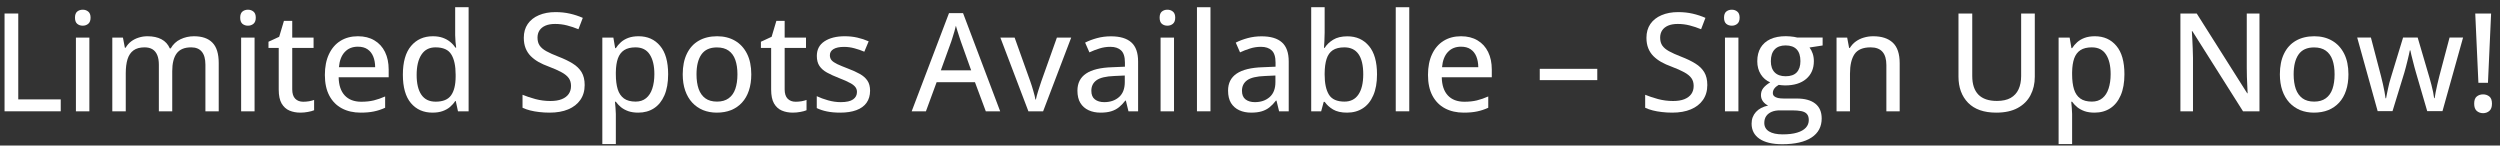
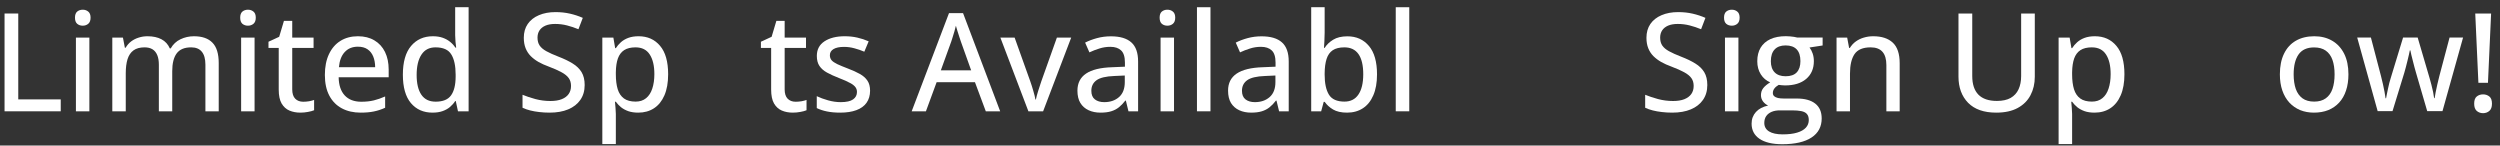
<svg xmlns="http://www.w3.org/2000/svg" width="292" height="17" viewBox="0 0 292 17" fill="none">
  <rect x="0" y="0" width="292" height="17" fill="#333333" stroke="none" />
  <path d="M290.594 9.672H289.477L289.109 1.578H290.961L290.594 9.672ZM288.984 12.109C288.984 11.713 289.083 11.435 289.281 11.273C289.484 11.107 289.732 11.023 290.023 11.023C290.31 11.023 290.555 11.107 290.758 11.273C290.961 11.435 291.062 11.713 291.062 12.109C291.062 12.495 290.961 12.776 290.758 12.953C290.555 13.13 290.31 13.219 290.023 13.219C289.732 13.219 289.484 13.13 289.281 12.953C289.083 12.776 288.984 12.495 288.984 12.109Z" fill="white" />
  <path d="M283.5 12.984L282.188 8.484C282.13 8.281 282.068 8.057 282 7.812C281.938 7.568 281.875 7.323 281.812 7.078C281.75 6.833 281.693 6.607 281.641 6.398C281.594 6.185 281.557 6.013 281.531 5.883H281.469C281.443 6.013 281.406 6.185 281.359 6.398C281.312 6.607 281.258 6.836 281.195 7.086C281.138 7.331 281.076 7.578 281.008 7.828C280.945 8.078 280.883 8.305 280.82 8.508L279.445 12.984H277.711L275.32 4.383H276.922L278.102 8.891C278.18 9.193 278.255 9.505 278.328 9.828C278.401 10.151 278.464 10.456 278.516 10.742C278.568 11.029 278.607 11.273 278.633 11.477H278.695C278.721 11.341 278.753 11.175 278.789 10.977C278.831 10.773 278.875 10.562 278.922 10.344C278.969 10.12 279.018 9.904 279.07 9.695C279.128 9.487 279.18 9.305 279.227 9.148L280.68 4.383H282.383L283.781 9.141C283.849 9.37 283.919 9.628 283.992 9.914C284.065 10.195 284.13 10.474 284.188 10.75C284.245 11.026 284.284 11.263 284.305 11.461H284.367C284.388 11.284 284.427 11.055 284.484 10.773C284.542 10.492 284.607 10.188 284.68 9.859C284.753 9.526 284.831 9.203 284.914 8.891L286.109 4.383H287.688L285.281 12.984H283.5Z" fill="white" />
  <path d="M274.297 8.68C274.297 9.388 274.203 10.021 274.016 10.578C273.833 11.13 273.565 11.599 273.211 11.984C272.862 12.365 272.44 12.656 271.945 12.859C271.451 13.057 270.891 13.156 270.266 13.156C269.682 13.156 269.146 13.057 268.656 12.859C268.172 12.656 267.753 12.365 267.398 11.984C267.044 11.599 266.771 11.13 266.578 10.578C266.385 10.021 266.289 9.388 266.289 8.68C266.289 7.737 266.451 6.935 266.773 6.273C267.096 5.607 267.557 5.102 268.156 4.758C268.76 4.409 269.479 4.234 270.312 4.234C271.104 4.234 271.799 4.409 272.398 4.758C272.997 5.107 273.464 5.612 273.797 6.273C274.13 6.935 274.297 7.737 274.297 8.68ZM267.898 8.68C267.898 9.341 267.982 9.911 268.148 10.391C268.32 10.865 268.581 11.229 268.93 11.484C269.284 11.74 269.74 11.867 270.297 11.867C270.844 11.867 271.294 11.74 271.648 11.484C272.003 11.229 272.263 10.865 272.43 10.391C272.596 9.911 272.68 9.341 272.68 8.68C272.68 8.023 272.596 7.461 272.43 6.992C272.263 6.523 272.003 6.164 271.648 5.914C271.299 5.664 270.844 5.539 270.281 5.539C269.458 5.539 268.854 5.815 268.469 6.367C268.089 6.914 267.898 7.685 267.898 8.68Z" fill="white" />
-   <path d="M263.906 13H261.984L256.07 3.641H256.008C256.023 3.922 256.042 4.232 256.062 4.57C256.083 4.904 256.099 5.255 256.109 5.625C256.125 5.99 256.135 6.359 256.141 6.734V13H254.672V1.578H256.578L262.469 10.891H262.523C262.513 10.662 262.5 10.378 262.484 10.039C262.469 9.701 262.453 9.344 262.438 8.969C262.427 8.589 262.422 8.229 262.422 7.891V1.578H263.906V13Z" fill="white" />
  <path d="M244.68 4.234C245.727 4.234 246.562 4.607 247.188 5.352C247.818 6.091 248.133 7.198 248.133 8.672C248.133 9.651 247.987 10.474 247.695 11.141C247.409 11.802 247.003 12.305 246.477 12.648C245.956 12.987 245.344 13.156 244.641 13.156C244.198 13.156 243.81 13.099 243.477 12.984C243.143 12.865 242.857 12.708 242.617 12.516C242.383 12.318 242.185 12.107 242.023 11.883H241.922C241.943 12.086 241.964 12.323 241.984 12.594C242.01 12.859 242.023 13.099 242.023 13.312V16.828H240.445V4.391H241.734L241.945 5.625H242.023C242.185 5.37 242.383 5.138 242.617 4.93C242.857 4.716 243.146 4.547 243.484 4.422C243.823 4.297 244.221 4.234 244.68 4.234ZM244.32 5.531C243.768 5.531 243.326 5.641 242.992 5.859C242.664 6.073 242.422 6.393 242.266 6.82C242.115 7.247 242.034 7.784 242.023 8.43V8.68C242.023 9.367 242.096 9.948 242.242 10.422C242.388 10.891 242.63 11.25 242.969 11.5C243.307 11.745 243.763 11.867 244.336 11.867C244.826 11.867 245.232 11.734 245.555 11.469C245.883 11.203 246.125 10.828 246.281 10.344C246.443 9.859 246.523 9.297 246.523 8.656C246.523 7.682 246.344 6.919 245.984 6.367C245.625 5.81 245.07 5.531 244.32 5.531Z" fill="white" />
  <path d="M237.664 1.578V8.969C237.664 9.771 237.497 10.487 237.164 11.117C236.836 11.747 236.339 12.245 235.672 12.609C235.005 12.974 234.167 13.156 233.156 13.156C231.724 13.156 230.63 12.773 229.875 12.008C229.125 11.237 228.75 10.213 228.75 8.938V1.578H230.359V8.875C230.359 9.839 230.599 10.565 231.078 11.055C231.562 11.544 232.281 11.789 233.234 11.789C233.891 11.789 234.427 11.672 234.844 11.438C235.26 11.198 235.568 10.862 235.766 10.43C235.969 9.992 236.07 9.474 236.07 8.875V1.578H237.664Z" fill="white" />
  <path d="M218.789 4.234C219.784 4.234 220.547 4.484 221.078 4.984C221.615 5.484 221.883 6.286 221.883 7.391V13H220.328V7.602C220.328 6.914 220.177 6.398 219.875 6.055C219.573 5.706 219.109 5.531 218.484 5.531C217.594 5.531 216.969 5.794 216.609 6.32C216.255 6.846 216.078 7.609 216.078 8.609V13H214.508V4.391H215.75L215.977 5.602H216.062C216.245 5.299 216.477 5.047 216.758 4.844C217.039 4.641 217.352 4.49 217.695 4.391C218.044 4.286 218.409 4.234 218.789 4.234Z" fill="white" />
  <path d="M208.164 16.844C207.013 16.844 206.128 16.633 205.508 16.211C204.893 15.789 204.586 15.2 204.586 14.445C204.586 13.909 204.755 13.453 205.094 13.078C205.432 12.708 205.906 12.458 206.516 12.328C206.286 12.224 206.089 12.065 205.922 11.852C205.76 11.633 205.68 11.388 205.68 11.117C205.68 10.8 205.768 10.526 205.945 10.297C206.128 10.062 206.398 9.836 206.758 9.617C206.305 9.43 205.94 9.12 205.664 8.688C205.388 8.25 205.25 7.74 205.25 7.156C205.25 6.536 205.38 6.008 205.641 5.57C205.906 5.133 206.286 4.799 206.781 4.57C207.276 4.341 207.878 4.227 208.586 4.227C208.742 4.227 208.904 4.234 209.07 4.25C209.237 4.26 209.396 4.279 209.547 4.305C209.698 4.331 209.82 4.357 209.914 4.383H212.883V5.312L211.352 5.547C211.503 5.745 211.625 5.979 211.719 6.25C211.812 6.521 211.859 6.818 211.859 7.141C211.859 8.016 211.56 8.708 210.961 9.219C210.367 9.724 209.544 9.977 208.492 9.977C208.247 9.971 208 9.951 207.75 9.914C207.526 10.044 207.357 10.188 207.242 10.344C207.128 10.495 207.07 10.669 207.07 10.867C207.07 11.018 207.12 11.141 207.219 11.234C207.323 11.328 207.471 11.398 207.664 11.445C207.857 11.487 208.091 11.508 208.367 11.508H209.867C210.805 11.508 211.523 11.706 212.023 12.102C212.523 12.497 212.773 13.075 212.773 13.836C212.773 14.8 212.378 15.542 211.586 16.062C210.794 16.583 209.654 16.844 208.164 16.844ZM208.219 15.695C208.891 15.695 209.451 15.628 209.898 15.492C210.352 15.357 210.693 15.164 210.922 14.914C211.151 14.664 211.266 14.367 211.266 14.023C211.266 13.711 211.19 13.471 211.039 13.305C210.893 13.143 210.674 13.034 210.383 12.977C210.091 12.919 209.732 12.891 209.305 12.891H207.883C207.518 12.891 207.201 12.948 206.93 13.062C206.659 13.177 206.448 13.341 206.297 13.555C206.146 13.773 206.07 14.042 206.07 14.359C206.07 14.792 206.255 15.122 206.625 15.352C207 15.581 207.531 15.695 208.219 15.695ZM208.562 8.906C209.141 8.906 209.573 8.755 209.859 8.453C210.146 8.146 210.289 7.708 210.289 7.141C210.289 6.531 210.143 6.073 209.852 5.766C209.56 5.458 209.128 5.305 208.555 5.305C207.997 5.305 207.57 5.464 207.273 5.781C206.982 6.094 206.836 6.552 206.836 7.156C206.836 7.714 206.984 8.146 207.281 8.453C207.578 8.755 208.005 8.906 208.562 8.906Z" fill="white" />
  <path d="M203.047 4.391V13H201.477V4.391H203.047ZM202.273 1.133C202.523 1.133 202.737 1.206 202.914 1.352C203.096 1.497 203.188 1.734 203.188 2.062C203.188 2.391 203.096 2.63 202.914 2.781C202.737 2.927 202.523 3 202.273 3C202.018 3 201.802 2.927 201.625 2.781C201.453 2.63 201.367 2.391 201.367 2.062C201.367 1.734 201.453 1.497 201.625 1.352C201.802 1.206 202.018 1.133 202.273 1.133Z" fill="white" />
  <path d="M199.414 9.93C199.414 10.607 199.245 11.188 198.906 11.672C198.573 12.151 198.102 12.518 197.492 12.773C196.883 13.029 196.159 13.156 195.32 13.156C194.898 13.156 194.495 13.133 194.109 13.086C193.729 13.044 193.375 12.982 193.047 12.898C192.719 12.815 192.422 12.711 192.156 12.586V11.07C192.589 11.247 193.089 11.414 193.656 11.57C194.224 11.721 194.81 11.797 195.414 11.797C195.94 11.797 196.38 11.727 196.734 11.586C197.094 11.44 197.365 11.237 197.547 10.977C197.729 10.716 197.82 10.404 197.82 10.039C197.82 9.674 197.732 9.37 197.555 9.125C197.378 8.875 197.096 8.646 196.711 8.438C196.331 8.229 195.831 8.008 195.211 7.773C194.779 7.617 194.385 7.44 194.031 7.242C193.677 7.039 193.37 6.807 193.109 6.547C192.854 6.286 192.656 5.982 192.516 5.633C192.375 5.279 192.305 4.872 192.305 4.414C192.305 3.784 192.458 3.245 192.766 2.797C193.078 2.349 193.513 2.008 194.07 1.773C194.628 1.534 195.273 1.414 196.008 1.414C196.612 1.414 197.174 1.474 197.695 1.594C198.221 1.714 198.721 1.878 199.195 2.086L198.688 3.414C198.245 3.232 197.799 3.083 197.352 2.969C196.904 2.854 196.44 2.797 195.961 2.797C195.518 2.797 195.143 2.862 194.836 2.992C194.534 3.122 194.302 3.307 194.141 3.547C193.984 3.786 193.906 4.07 193.906 4.398C193.906 4.768 193.99 5.076 194.156 5.32C194.323 5.565 194.586 5.786 194.945 5.984C195.305 6.182 195.773 6.393 196.352 6.617C197.003 6.867 197.555 7.133 198.008 7.414C198.466 7.695 198.815 8.034 199.055 8.43C199.294 8.826 199.414 9.326 199.414 9.93Z" fill="white" />
-   <path d="M179.844 9.359V8.039H186.562V9.359H179.844Z" fill="white" />
-   <path d="M170.648 4.234C171.398 4.234 172.042 4.396 172.578 4.719C173.115 5.036 173.526 5.487 173.812 6.07C174.099 6.654 174.242 7.341 174.242 8.133V9.023H168.398C168.414 9.945 168.651 10.654 169.109 11.148C169.568 11.638 170.211 11.883 171.039 11.883C171.586 11.883 172.073 11.831 172.5 11.727C172.927 11.622 173.37 11.469 173.828 11.266V12.586C173.396 12.784 172.961 12.927 172.523 13.016C172.091 13.109 171.573 13.156 170.969 13.156C170.135 13.156 169.404 12.99 168.773 12.656C168.148 12.323 167.661 11.831 167.312 11.18C166.964 10.523 166.789 9.716 166.789 8.758C166.789 7.81 166.948 7 167.266 6.328C167.583 5.651 168.031 5.133 168.609 4.773C169.188 4.414 169.867 4.234 170.648 4.234ZM170.641 5.453C170.005 5.453 169.495 5.661 169.109 6.078C168.724 6.49 168.497 7.081 168.43 7.852H172.664C172.659 7.378 172.583 6.961 172.438 6.602C172.292 6.242 172.07 5.961 171.773 5.758C171.482 5.555 171.104 5.453 170.641 5.453Z" fill="white" />
  <path d="M164.602 13H163.023V0.844H164.602V13Z" fill="white" />
  <path d="M154.719 0.844V3.828C154.719 4.172 154.708 4.508 154.688 4.836C154.672 5.164 154.656 5.417 154.641 5.594H154.719C154.953 5.219 155.284 4.901 155.711 4.641C156.143 4.375 156.698 4.242 157.375 4.242C158.422 4.242 159.26 4.617 159.891 5.367C160.521 6.112 160.836 7.219 160.836 8.688C160.836 9.656 160.69 10.474 160.398 11.141C160.112 11.807 159.706 12.31 159.18 12.648C158.659 12.987 158.044 13.156 157.336 13.156C156.664 13.156 156.12 13.034 155.703 12.789C155.286 12.539 154.961 12.242 154.727 11.898H154.609L154.312 13H153.148V0.844H154.719ZM157.023 5.531C156.456 5.531 156.003 5.643 155.664 5.867C155.331 6.091 155.091 6.43 154.945 6.883C154.799 7.336 154.724 7.906 154.719 8.594V8.711C154.719 9.732 154.885 10.513 155.219 11.055C155.552 11.596 156.156 11.867 157.031 11.867C157.75 11.867 158.294 11.591 158.664 11.039C159.039 10.487 159.227 9.698 159.227 8.672C159.227 7.63 159.042 6.846 158.672 6.32C158.302 5.794 157.753 5.531 157.023 5.531Z" fill="white" />
  <path d="M147.352 4.242C148.414 4.242 149.208 4.479 149.734 4.953C150.26 5.422 150.523 6.164 150.523 7.18V13H149.398L149.094 11.75H149.031C148.792 12.062 148.542 12.323 148.281 12.531C148.021 12.74 147.719 12.896 147.375 13C147.036 13.104 146.622 13.156 146.133 13.156C145.612 13.156 145.148 13.062 144.742 12.875C144.336 12.688 144.016 12.406 143.781 12.031C143.552 11.651 143.438 11.169 143.438 10.586C143.438 9.711 143.773 9.047 144.445 8.594C145.117 8.141 146.135 7.893 147.5 7.852L148.984 7.789V7.305C148.984 6.633 148.833 6.159 148.531 5.883C148.234 5.607 147.818 5.469 147.281 5.469C146.839 5.469 146.414 5.534 146.008 5.664C145.602 5.789 145.211 5.94 144.836 6.117L144.336 4.977C144.742 4.768 145.203 4.594 145.719 4.453C146.24 4.312 146.784 4.242 147.352 4.242ZM148.969 8.82L147.766 8.875C146.771 8.911 146.07 9.078 145.664 9.375C145.263 9.667 145.062 10.075 145.062 10.602C145.062 11.06 145.201 11.396 145.477 11.609C145.753 11.823 146.117 11.93 146.57 11.93C147.268 11.93 147.841 11.734 148.289 11.344C148.742 10.948 148.969 10.365 148.969 9.594V8.82Z" fill="white" />
  <path d="M141.383 13H139.805V0.844H141.383V13Z" fill="white" />
  <path d="M137.125 4.391V13H135.555V4.391H137.125ZM136.352 1.133C136.602 1.133 136.815 1.206 136.992 1.352C137.174 1.497 137.266 1.734 137.266 2.062C137.266 2.391 137.174 2.63 136.992 2.781C136.815 2.927 136.602 3 136.352 3C136.096 3 135.88 2.927 135.703 2.781C135.531 2.63 135.445 2.391 135.445 2.062C135.445 1.734 135.531 1.497 135.703 1.352C135.88 1.206 136.096 1.133 136.352 1.133Z" fill="white" />
  <path d="M129.758 4.242C130.82 4.242 131.615 4.479 132.141 4.953C132.667 5.422 132.93 6.164 132.93 7.18V13H131.805L131.5 11.75H131.438C131.198 12.062 130.948 12.323 130.688 12.531C130.427 12.74 130.125 12.896 129.781 13C129.443 13.104 129.029 13.156 128.539 13.156C128.018 13.156 127.555 13.062 127.148 12.875C126.742 12.688 126.422 12.406 126.188 12.031C125.958 11.651 125.844 11.169 125.844 10.586C125.844 9.711 126.18 9.047 126.852 8.594C127.523 8.141 128.542 7.893 129.906 7.852L131.391 7.789V7.305C131.391 6.633 131.24 6.159 130.938 5.883C130.641 5.607 130.224 5.469 129.688 5.469C129.245 5.469 128.82 5.534 128.414 5.664C128.008 5.789 127.617 5.94 127.242 6.117L126.742 4.977C127.148 4.768 127.609 4.594 128.125 4.453C128.646 4.312 129.19 4.242 129.758 4.242ZM131.375 8.82L130.172 8.875C129.177 8.911 128.477 9.078 128.07 9.375C127.669 9.667 127.469 10.075 127.469 10.602C127.469 11.06 127.607 11.396 127.883 11.609C128.159 11.823 128.523 11.93 128.977 11.93C129.674 11.93 130.247 11.734 130.695 11.344C131.148 10.948 131.375 10.365 131.375 9.594V8.82Z" fill="white" />
  <path d="M120.117 13L116.844 4.391H118.508L120.344 9.523C120.464 9.862 120.581 10.232 120.695 10.633C120.815 11.034 120.896 11.365 120.938 11.625H120.992C121.044 11.359 121.133 11.026 121.258 10.625C121.383 10.224 121.503 9.857 121.617 9.523L123.445 4.391H125.117L121.836 13H120.117Z" fill="white" />
  <path d="M115.141 13L113.875 9.602H109.398L108.148 13H106.484L110.844 1.531H112.484L116.82 13H115.141ZM113.43 8.211L112.227 4.844C112.19 4.729 112.133 4.557 112.055 4.328C111.982 4.099 111.906 3.862 111.828 3.617C111.755 3.372 111.695 3.169 111.648 3.008C111.596 3.221 111.536 3.448 111.469 3.688C111.401 3.922 111.333 4.143 111.266 4.352C111.203 4.555 111.151 4.719 111.109 4.844L109.891 8.211H113.43Z" fill="white" />
  <path d="M101.625 10.594C101.625 11.151 101.487 11.622 101.211 12.008C100.94 12.388 100.544 12.675 100.023 12.867C99.503 13.06 98.878 13.156 98.148 13.156C97.544 13.156 97.023 13.109 96.586 13.016C96.148 12.927 95.753 12.797 95.398 12.625V11.234C95.779 11.417 96.219 11.578 96.719 11.719C97.219 11.859 97.708 11.93 98.188 11.93C98.859 11.93 99.344 11.823 99.641 11.609C99.943 11.396 100.094 11.107 100.094 10.742C100.094 10.529 100.034 10.341 99.914 10.18C99.794 10.013 99.583 9.849 99.281 9.688C98.984 9.521 98.557 9.331 98 9.117C97.453 8.904 96.984 8.69 96.594 8.477C96.208 8.263 95.914 8.005 95.711 7.703C95.508 7.401 95.406 7.01 95.406 6.531C95.406 5.786 95.703 5.219 96.297 4.828C96.896 4.432 97.685 4.234 98.664 4.234C99.185 4.234 99.674 4.286 100.133 4.391C100.596 4.495 101.039 4.641 101.461 4.828L100.953 6.039C100.578 5.878 100.193 5.745 99.797 5.641C99.401 5.531 98.997 5.477 98.586 5.477C98.049 5.477 97.638 5.562 97.352 5.734C97.07 5.906 96.93 6.143 96.93 6.445C96.93 6.68 96.995 6.875 97.125 7.031C97.26 7.188 97.484 7.341 97.797 7.492C98.109 7.638 98.531 7.812 99.062 8.016C99.588 8.214 100.042 8.419 100.422 8.633C100.807 8.846 101.104 9.107 101.312 9.414C101.521 9.721 101.625 10.115 101.625 10.594Z" fill="white" />
  <path d="M92.93 11.883C93.154 11.883 93.38 11.865 93.609 11.828C93.838 11.787 94.037 11.734 94.203 11.672V12.875C94.026 12.953 93.789 13.018 93.492 13.07C93.201 13.128 92.901 13.156 92.594 13.156C92.125 13.156 91.701 13.075 91.32 12.914C90.94 12.753 90.635 12.477 90.406 12.086C90.182 11.695 90.07 11.154 90.07 10.461V5.602H88.875V4.875L90.125 4.297L90.68 2.438H91.648V4.391H94.141V5.602H91.648V10.438C91.648 10.922 91.763 11.284 91.992 11.523C92.227 11.763 92.539 11.883 92.93 11.883Z" fill="white" />
-   <path d="M87.75 8.68C87.75 9.388 87.656 10.021 87.469 10.578C87.287 11.13 87.018 11.599 86.664 11.984C86.315 12.365 85.893 12.656 85.398 12.859C84.904 13.057 84.344 13.156 83.719 13.156C83.135 13.156 82.599 13.057 82.109 12.859C81.625 12.656 81.206 12.365 80.852 11.984C80.497 11.599 80.224 11.13 80.031 10.578C79.838 10.021 79.742 9.388 79.742 8.68C79.742 7.737 79.904 6.935 80.227 6.273C80.549 5.607 81.01 5.102 81.609 4.758C82.213 4.409 82.932 4.234 83.766 4.234C84.557 4.234 85.253 4.409 85.852 4.758C86.451 5.107 86.917 5.612 87.25 6.273C87.583 6.935 87.75 7.737 87.75 8.68ZM81.352 8.68C81.352 9.341 81.435 9.911 81.602 10.391C81.773 10.865 82.034 11.229 82.383 11.484C82.737 11.74 83.193 11.867 83.75 11.867C84.297 11.867 84.747 11.74 85.102 11.484C85.456 11.229 85.716 10.865 85.883 10.391C86.049 9.911 86.133 9.341 86.133 8.68C86.133 8.023 86.049 7.461 85.883 6.992C85.716 6.523 85.456 6.164 85.102 5.914C84.753 5.664 84.297 5.539 83.734 5.539C82.912 5.539 82.307 5.815 81.922 6.367C81.542 6.914 81.352 7.685 81.352 8.68Z" fill="white" />
  <path d="M74.586 4.234C75.633 4.234 76.469 4.607 77.094 5.352C77.724 6.091 78.039 7.198 78.039 8.672C78.039 9.651 77.893 10.474 77.602 11.141C77.315 11.802 76.909 12.305 76.383 12.648C75.862 12.987 75.25 13.156 74.547 13.156C74.104 13.156 73.716 13.099 73.383 12.984C73.049 12.865 72.763 12.708 72.523 12.516C72.289 12.318 72.091 12.107 71.93 11.883H71.828C71.849 12.086 71.87 12.323 71.891 12.594C71.917 12.859 71.93 13.099 71.93 13.312V16.828H70.352V4.391H71.641L71.852 5.625H71.93C72.091 5.37 72.289 5.138 72.523 4.93C72.763 4.716 73.052 4.547 73.391 4.422C73.729 4.297 74.128 4.234 74.586 4.234ZM74.227 5.531C73.674 5.531 73.232 5.641 72.898 5.859C72.57 6.073 72.328 6.393 72.172 6.82C72.021 7.247 71.94 7.784 71.93 8.43V8.68C71.93 9.367 72.003 9.948 72.148 10.422C72.294 10.891 72.537 11.25 72.875 11.5C73.213 11.745 73.669 11.867 74.242 11.867C74.732 11.867 75.138 11.734 75.461 11.469C75.789 11.203 76.031 10.828 76.188 10.344C76.349 9.859 76.43 9.297 76.43 8.656C76.43 7.682 76.25 6.919 75.891 6.367C75.531 5.81 74.977 5.531 74.227 5.531Z" fill="white" />
  <path d="M68.289 9.93C68.289 10.607 68.12 11.188 67.781 11.672C67.448 12.151 66.977 12.518 66.367 12.773C65.758 13.029 65.034 13.156 64.195 13.156C63.773 13.156 63.37 13.133 62.984 13.086C62.604 13.044 62.25 12.982 61.922 12.898C61.594 12.815 61.297 12.711 61.031 12.586V11.07C61.464 11.247 61.964 11.414 62.531 11.57C63.099 11.721 63.685 11.797 64.289 11.797C64.815 11.797 65.255 11.727 65.609 11.586C65.969 11.44 66.24 11.237 66.422 10.977C66.604 10.716 66.695 10.404 66.695 10.039C66.695 9.674 66.607 9.37 66.43 9.125C66.253 8.875 65.971 8.646 65.586 8.438C65.206 8.229 64.706 8.008 64.086 7.773C63.654 7.617 63.26 7.44 62.906 7.242C62.552 7.039 62.245 6.807 61.984 6.547C61.729 6.286 61.531 5.982 61.391 5.633C61.25 5.279 61.18 4.872 61.18 4.414C61.18 3.784 61.333 3.245 61.641 2.797C61.953 2.349 62.388 2.008 62.945 1.773C63.503 1.534 64.148 1.414 64.883 1.414C65.487 1.414 66.049 1.474 66.57 1.594C67.096 1.714 67.596 1.878 68.07 2.086L67.562 3.414C67.12 3.232 66.674 3.083 66.227 2.969C65.779 2.854 65.315 2.797 64.836 2.797C64.393 2.797 64.018 2.862 63.711 2.992C63.409 3.122 63.177 3.307 63.016 3.547C62.859 3.786 62.781 4.07 62.781 4.398C62.781 4.768 62.865 5.076 63.031 5.32C63.198 5.565 63.461 5.786 63.82 5.984C64.18 6.182 64.648 6.393 65.227 6.617C65.878 6.867 66.43 7.133 66.883 7.414C67.341 7.695 67.69 8.034 67.93 8.43C68.169 8.826 68.289 9.326 68.289 9.93Z" fill="white" />
  <path d="M50.516 13.156C49.464 13.156 48.622 12.784 47.992 12.039C47.367 11.294 47.055 10.19 47.055 8.727C47.055 7.247 47.372 6.13 48.008 5.375C48.648 4.615 49.497 4.234 50.555 4.234C50.997 4.234 51.385 4.294 51.719 4.414C52.052 4.534 52.339 4.693 52.578 4.891C52.823 5.089 53.026 5.312 53.188 5.562H53.281C53.255 5.401 53.229 5.174 53.203 4.883C53.177 4.591 53.164 4.336 53.164 4.117V0.844H54.734V13H53.492L53.234 11.805H53.164C53.008 12.055 52.807 12.284 52.562 12.492C52.323 12.695 52.034 12.857 51.695 12.977C51.362 13.096 50.969 13.156 50.516 13.156ZM50.883 11.875C51.732 11.875 52.331 11.63 52.68 11.141C53.034 10.651 53.214 9.924 53.219 8.961V8.719C53.219 7.693 53.05 6.906 52.711 6.359C52.378 5.807 51.763 5.531 50.867 5.531C50.138 5.531 49.589 5.818 49.219 6.391C48.849 6.958 48.664 7.747 48.664 8.758C48.664 9.758 48.849 10.529 49.219 11.07C49.589 11.607 50.143 11.875 50.883 11.875Z" fill="white" />
  <path d="M41.805 4.234C42.555 4.234 43.198 4.396 43.734 4.719C44.271 5.036 44.682 5.487 44.969 6.07C45.255 6.654 45.398 7.341 45.398 8.133V9.023H39.555C39.57 9.945 39.807 10.654 40.266 11.148C40.724 11.638 41.367 11.883 42.195 11.883C42.742 11.883 43.229 11.831 43.656 11.727C44.083 11.622 44.526 11.469 44.984 11.266V12.586C44.552 12.784 44.117 12.927 43.68 13.016C43.247 13.109 42.729 13.156 42.125 13.156C41.292 13.156 40.56 12.99 39.93 12.656C39.305 12.323 38.818 11.831 38.469 11.18C38.12 10.523 37.945 9.716 37.945 8.758C37.945 7.81 38.104 7 38.422 6.328C38.74 5.651 39.188 5.133 39.766 4.773C40.344 4.414 41.023 4.234 41.805 4.234ZM41.797 5.453C41.161 5.453 40.651 5.661 40.266 6.078C39.88 6.49 39.654 7.081 39.586 7.852H43.82C43.815 7.378 43.74 6.961 43.594 6.602C43.448 6.242 43.227 5.961 42.93 5.758C42.638 5.555 42.26 5.453 41.797 5.453Z" fill="white" />
  <path d="M35.414 11.883C35.638 11.883 35.865 11.865 36.094 11.828C36.323 11.787 36.521 11.734 36.688 11.672V12.875C36.51 12.953 36.273 13.018 35.977 13.07C35.685 13.128 35.385 13.156 35.078 13.156C34.609 13.156 34.185 13.075 33.805 12.914C33.425 12.753 33.12 12.477 32.891 12.086C32.667 11.695 32.555 11.154 32.555 10.461V5.602H31.359V4.875L32.609 4.297L33.164 2.438H34.133V4.391H36.625V5.602H34.133V10.438C34.133 10.922 34.247 11.284 34.477 11.523C34.711 11.763 35.023 11.883 35.414 11.883Z" fill="white" />
  <path d="M29.734 4.391V13H28.164V4.391H29.734ZM28.961 1.133C29.211 1.133 29.424 1.206 29.602 1.352C29.784 1.497 29.875 1.734 29.875 2.062C29.875 2.391 29.784 2.63 29.602 2.781C29.424 2.927 29.211 3 28.961 3C28.706 3 28.49 2.927 28.312 2.781C28.141 2.63 28.055 2.391 28.055 2.062C28.055 1.734 28.141 1.497 28.312 1.352C28.49 1.206 28.706 1.133 28.961 1.133Z" fill="white" />
  <path d="M22.656 4.234C23.609 4.234 24.328 4.484 24.812 4.984C25.302 5.479 25.547 6.273 25.547 7.367V13H23.992V7.562C23.992 6.885 23.852 6.378 23.57 6.039C23.294 5.701 22.88 5.531 22.328 5.531C21.547 5.531 20.982 5.768 20.633 6.242C20.289 6.711 20.117 7.401 20.117 8.312V13H18.555V7.562C18.555 7.109 18.492 6.734 18.367 6.438C18.242 6.135 18.057 5.909 17.812 5.758C17.568 5.607 17.258 5.531 16.883 5.531C16.346 5.531 15.917 5.648 15.594 5.883C15.276 6.112 15.044 6.453 14.898 6.906C14.758 7.359 14.688 7.914 14.688 8.57V13H13.117V4.391H14.359L14.586 5.578H14.672C14.844 5.281 15.06 5.034 15.32 4.836C15.586 4.638 15.88 4.49 16.203 4.391C16.526 4.286 16.867 4.234 17.227 4.234C17.872 4.234 18.417 4.352 18.859 4.586C19.302 4.82 19.628 5.177 19.836 5.656H19.938C20.213 5.172 20.594 4.815 21.078 4.586C21.568 4.352 22.094 4.234 22.656 4.234Z" fill="white" />
  <path d="M10.438 4.391V13H8.867V4.391H10.438ZM9.664 1.133C9.914 1.133 10.128 1.206 10.305 1.352C10.487 1.497 10.578 1.734 10.578 2.062C10.578 2.391 10.487 2.63 10.305 2.781C10.128 2.927 9.914 3 9.664 3C9.409 3 9.193 2.927 9.016 2.781C8.844 2.63 8.758 2.391 8.758 2.062C8.758 1.734 8.844 1.497 9.016 1.352C9.193 1.206 9.409 1.133 9.664 1.133Z" fill="white" />
  <path d="M0.531 13V1.578H2.133V11.609H7.094V13H0.531Z" fill="white" />
</svg>